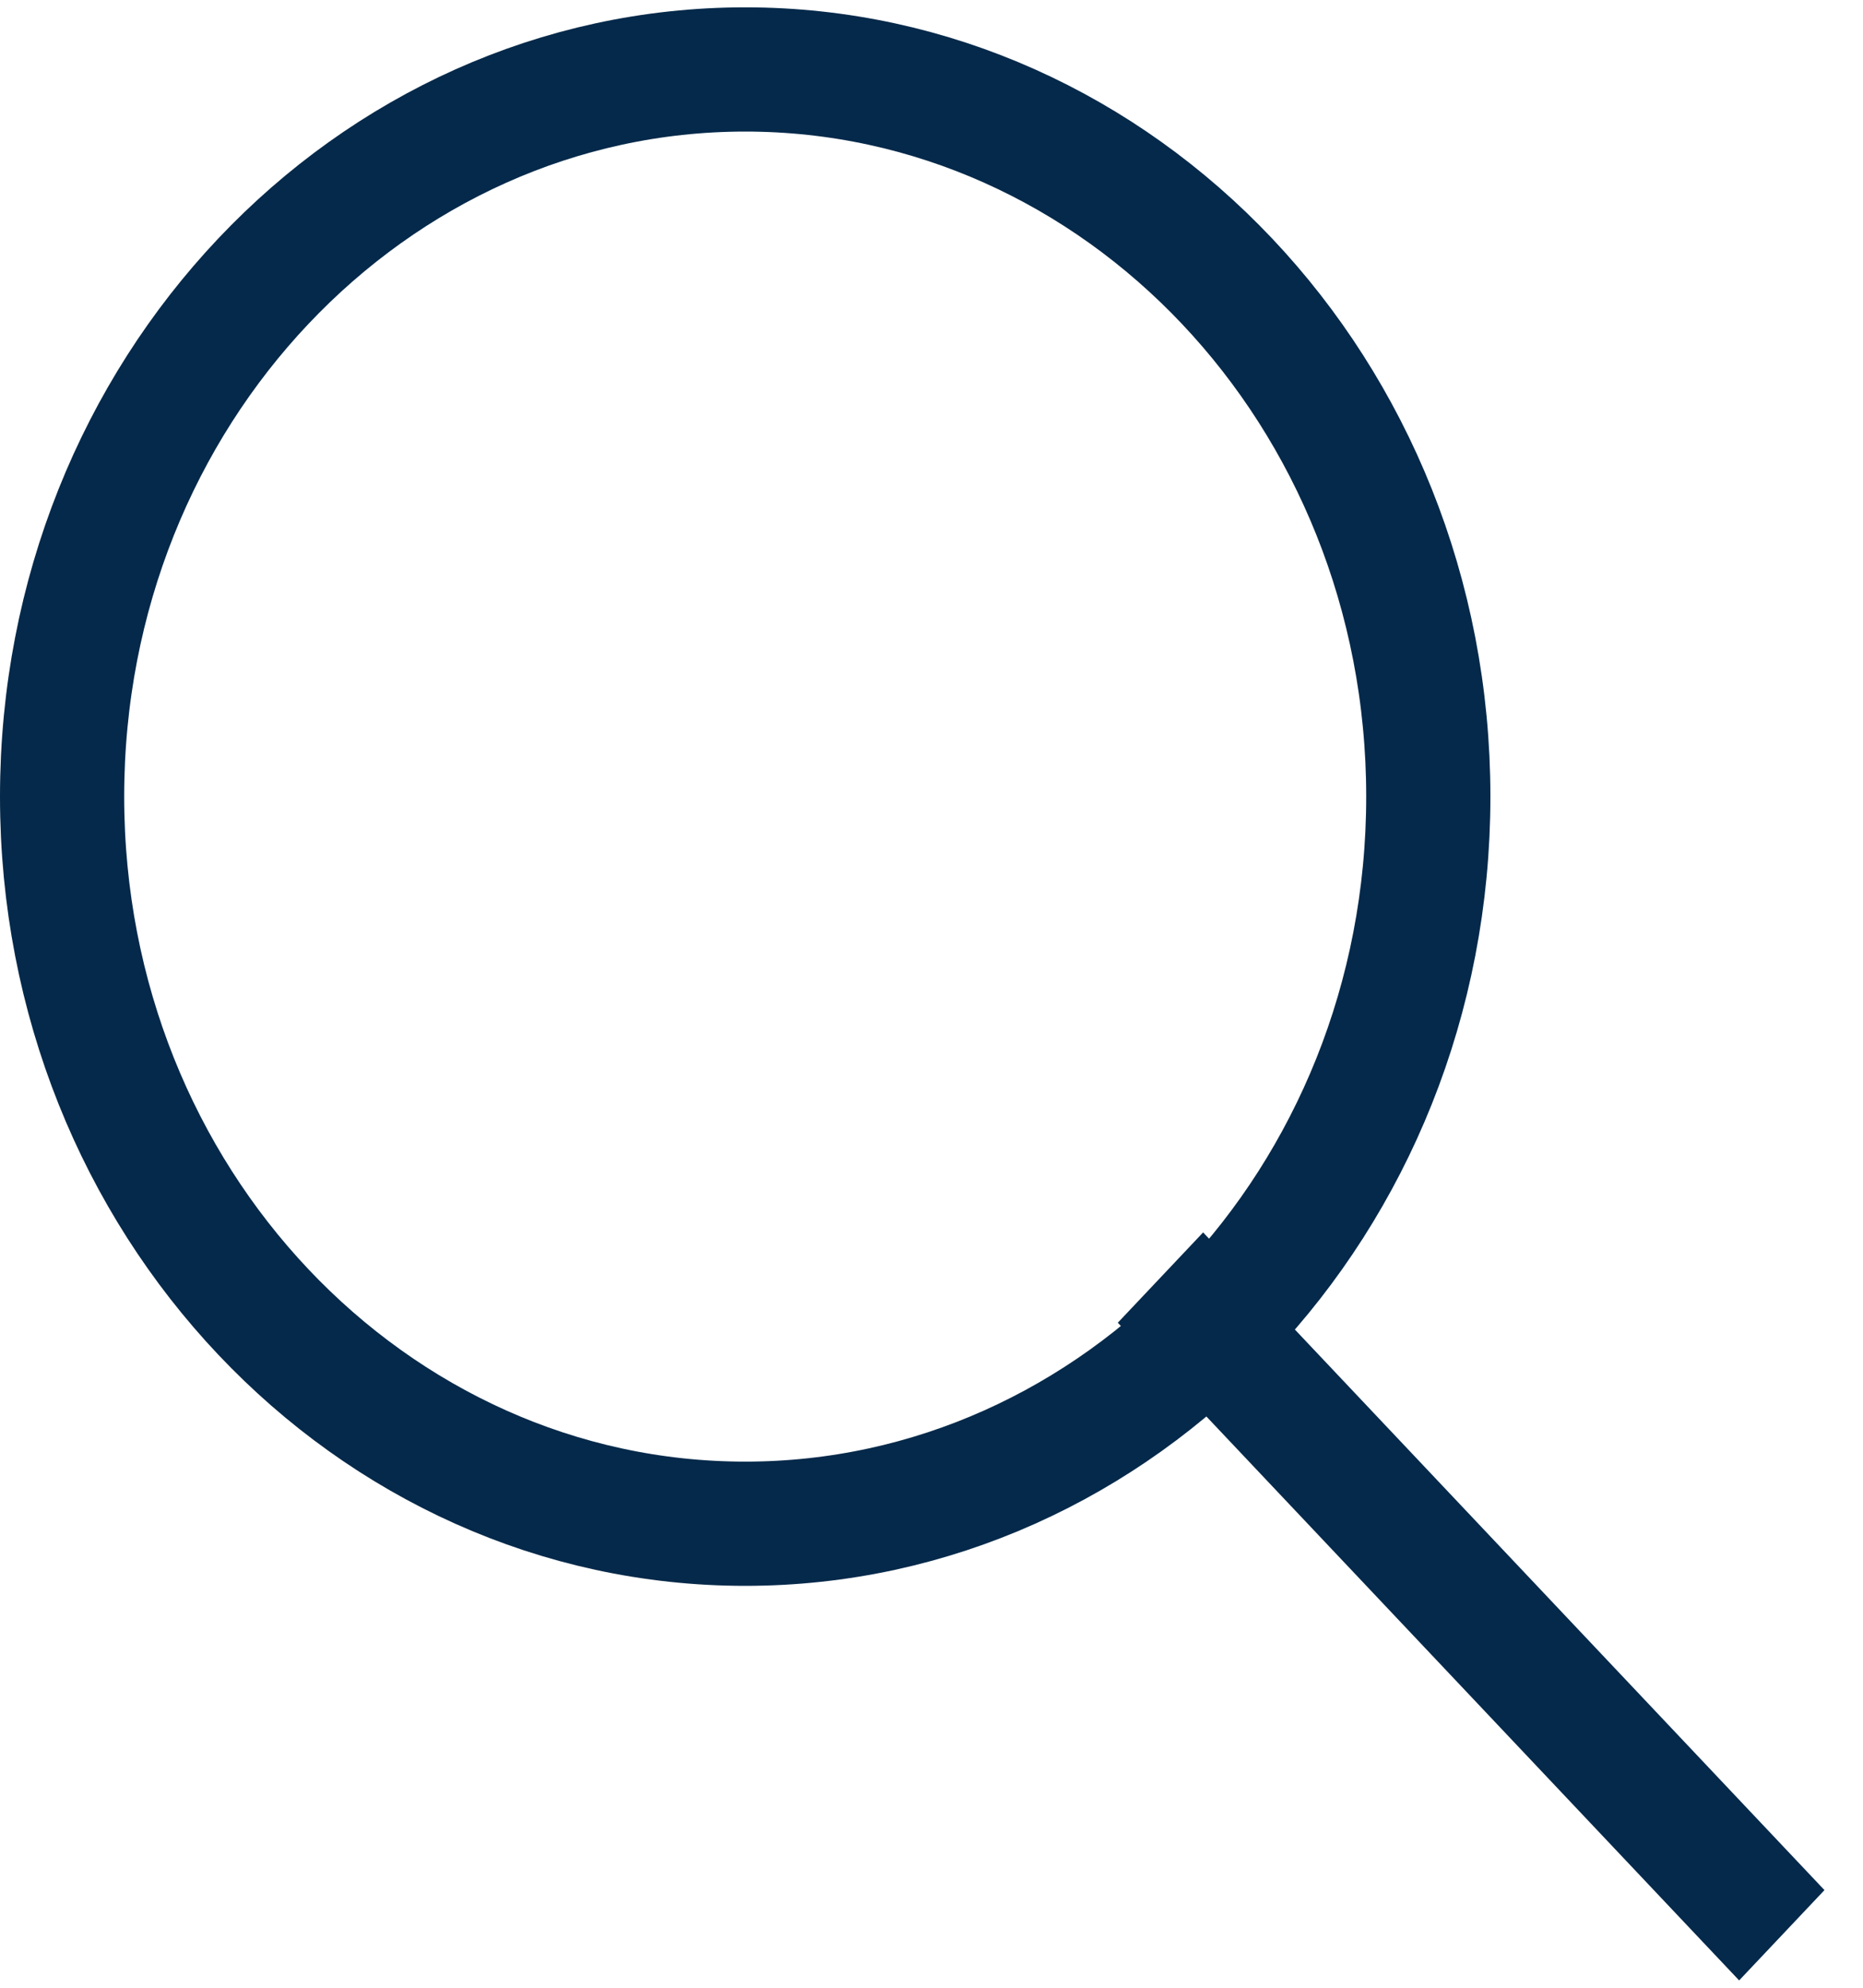
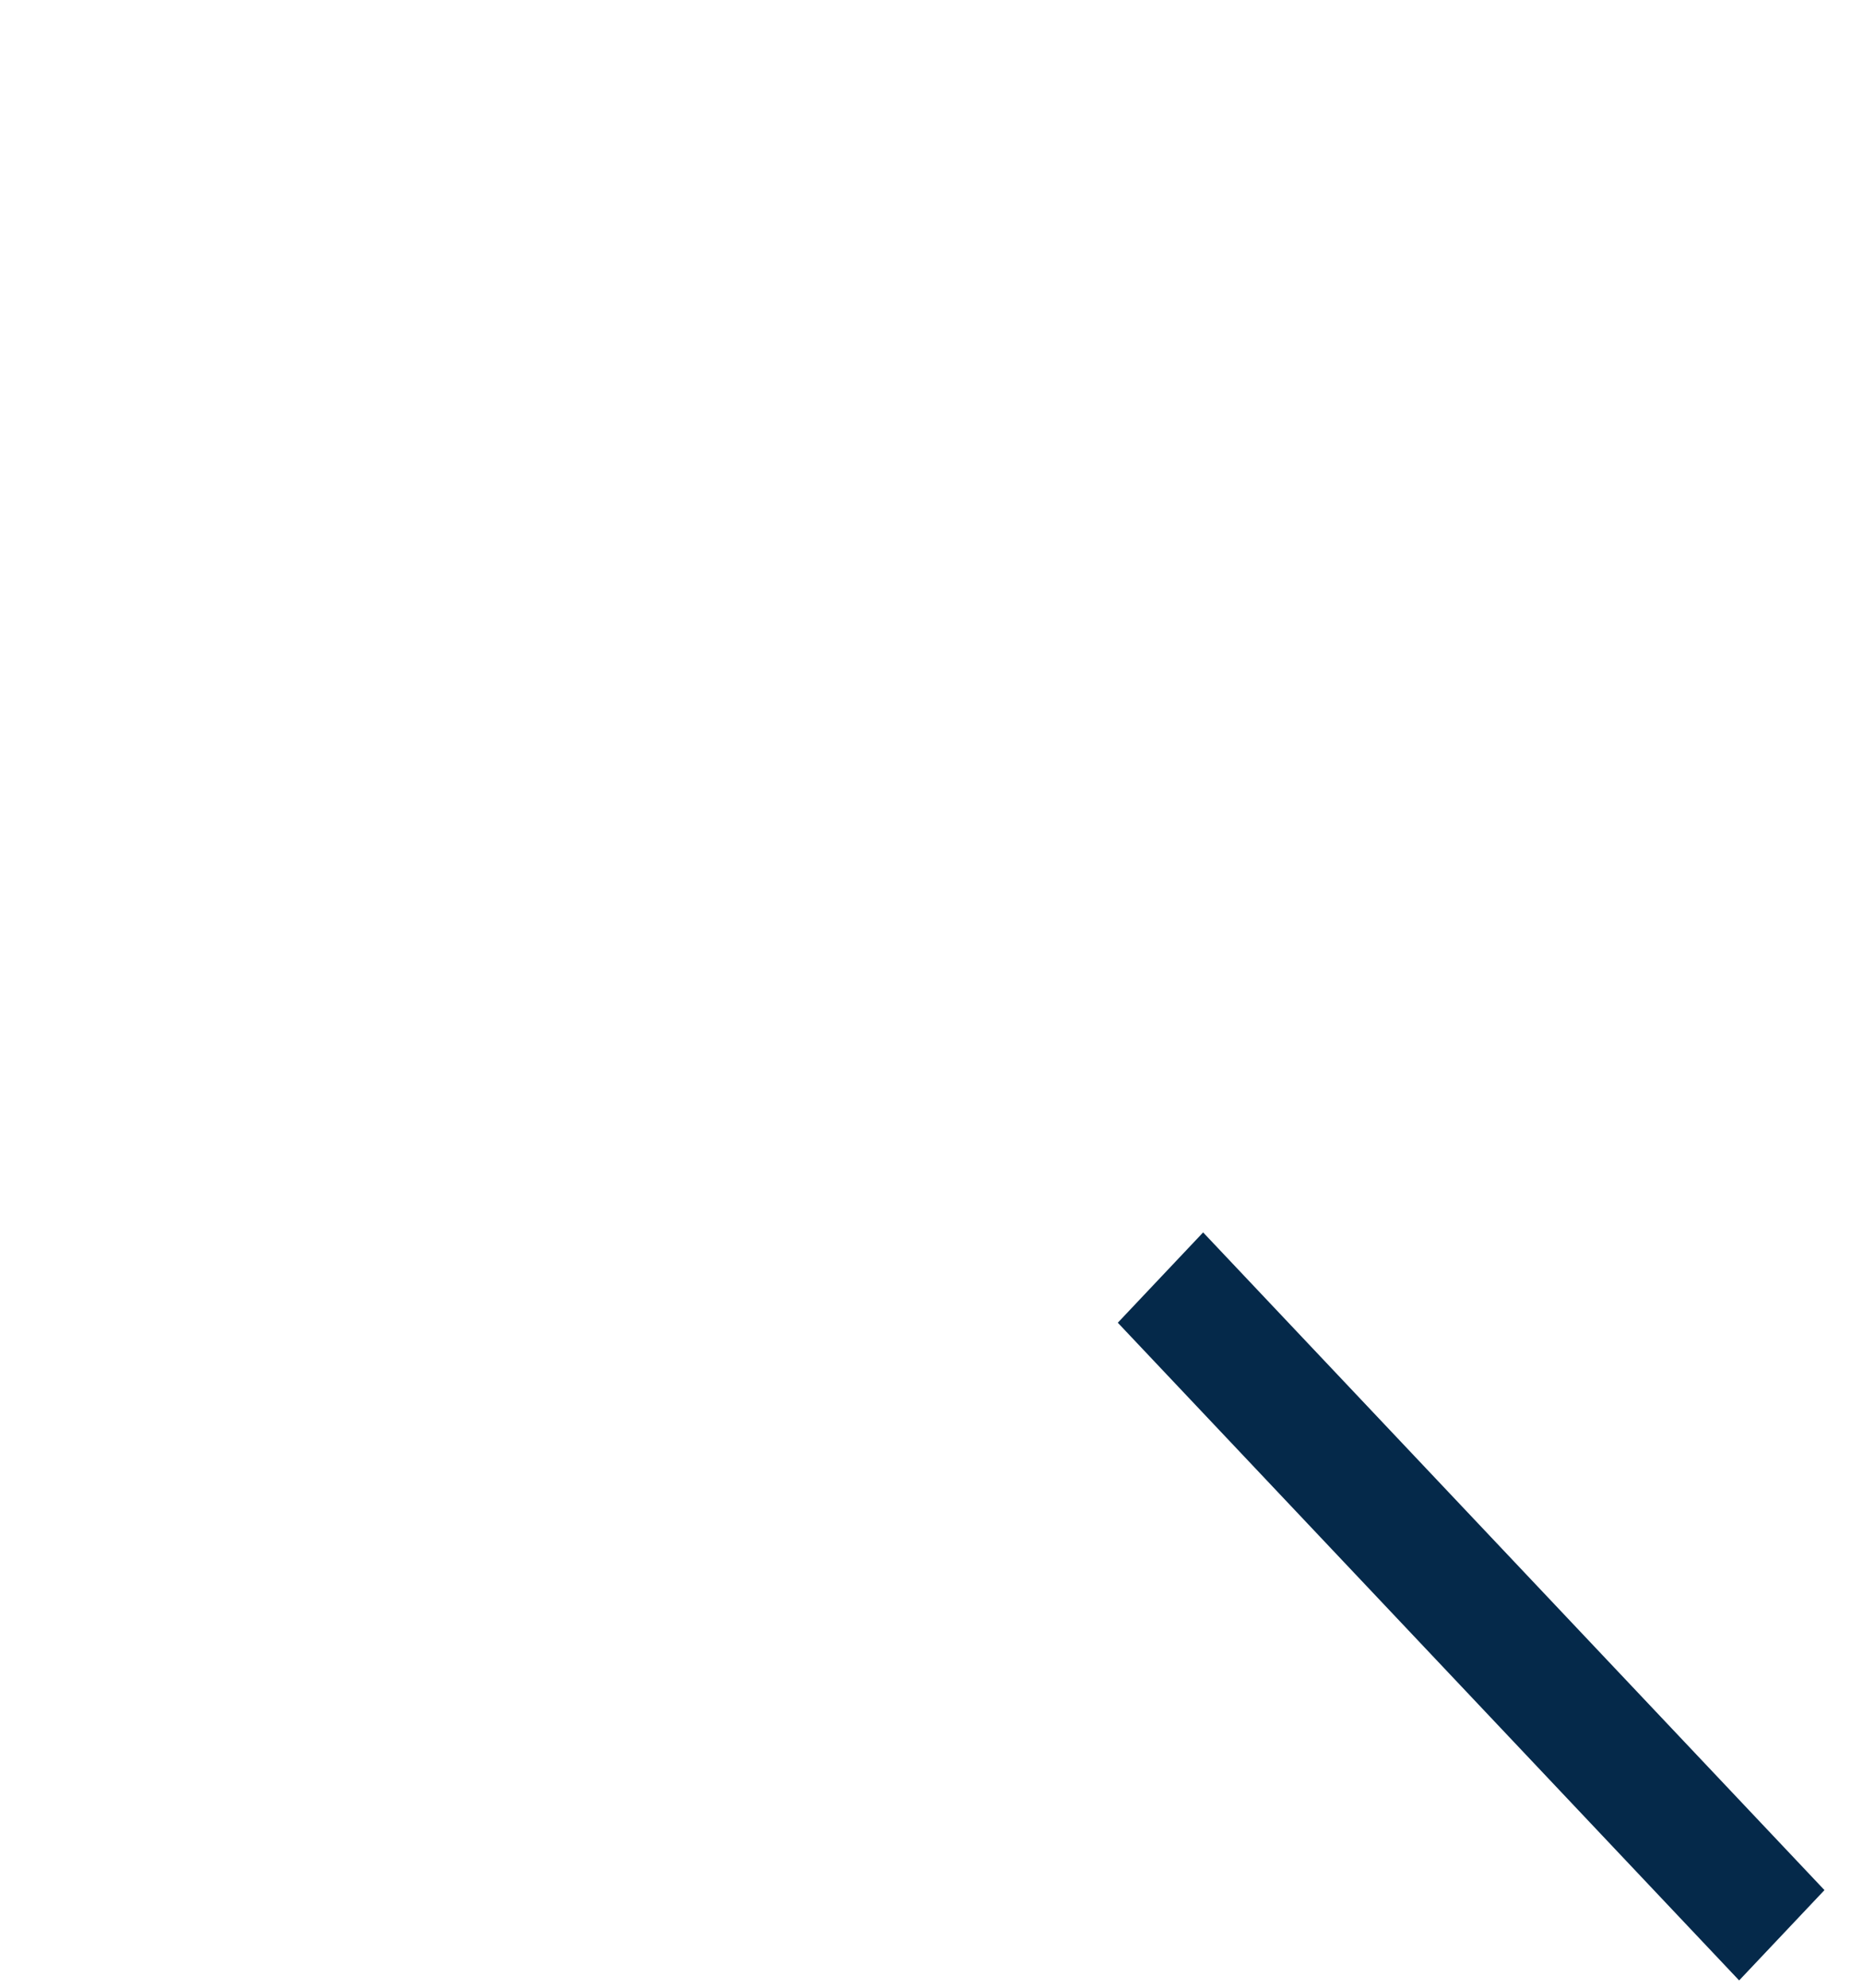
<svg xmlns="http://www.w3.org/2000/svg" width="15" height="16" viewBox="0 0 15 16" fill="none">
-   <path d="M11.5 6.412C11.5 9.672 9.011 12.265 6 12.265C2.989 12.265 0.5 9.672 0.5 6.412C0.5 3.152 2.989 0.559 6 0.559C9.011 0.559 11.5 3.152 11.5 6.412Z" stroke="#05294A" />
  <line y1="-0.5" x2="7.282" y2="-0.5" transform="matrix(0.687 0.727 -0.687 0.727 9 10.647)" stroke="#05294A" />
</svg>